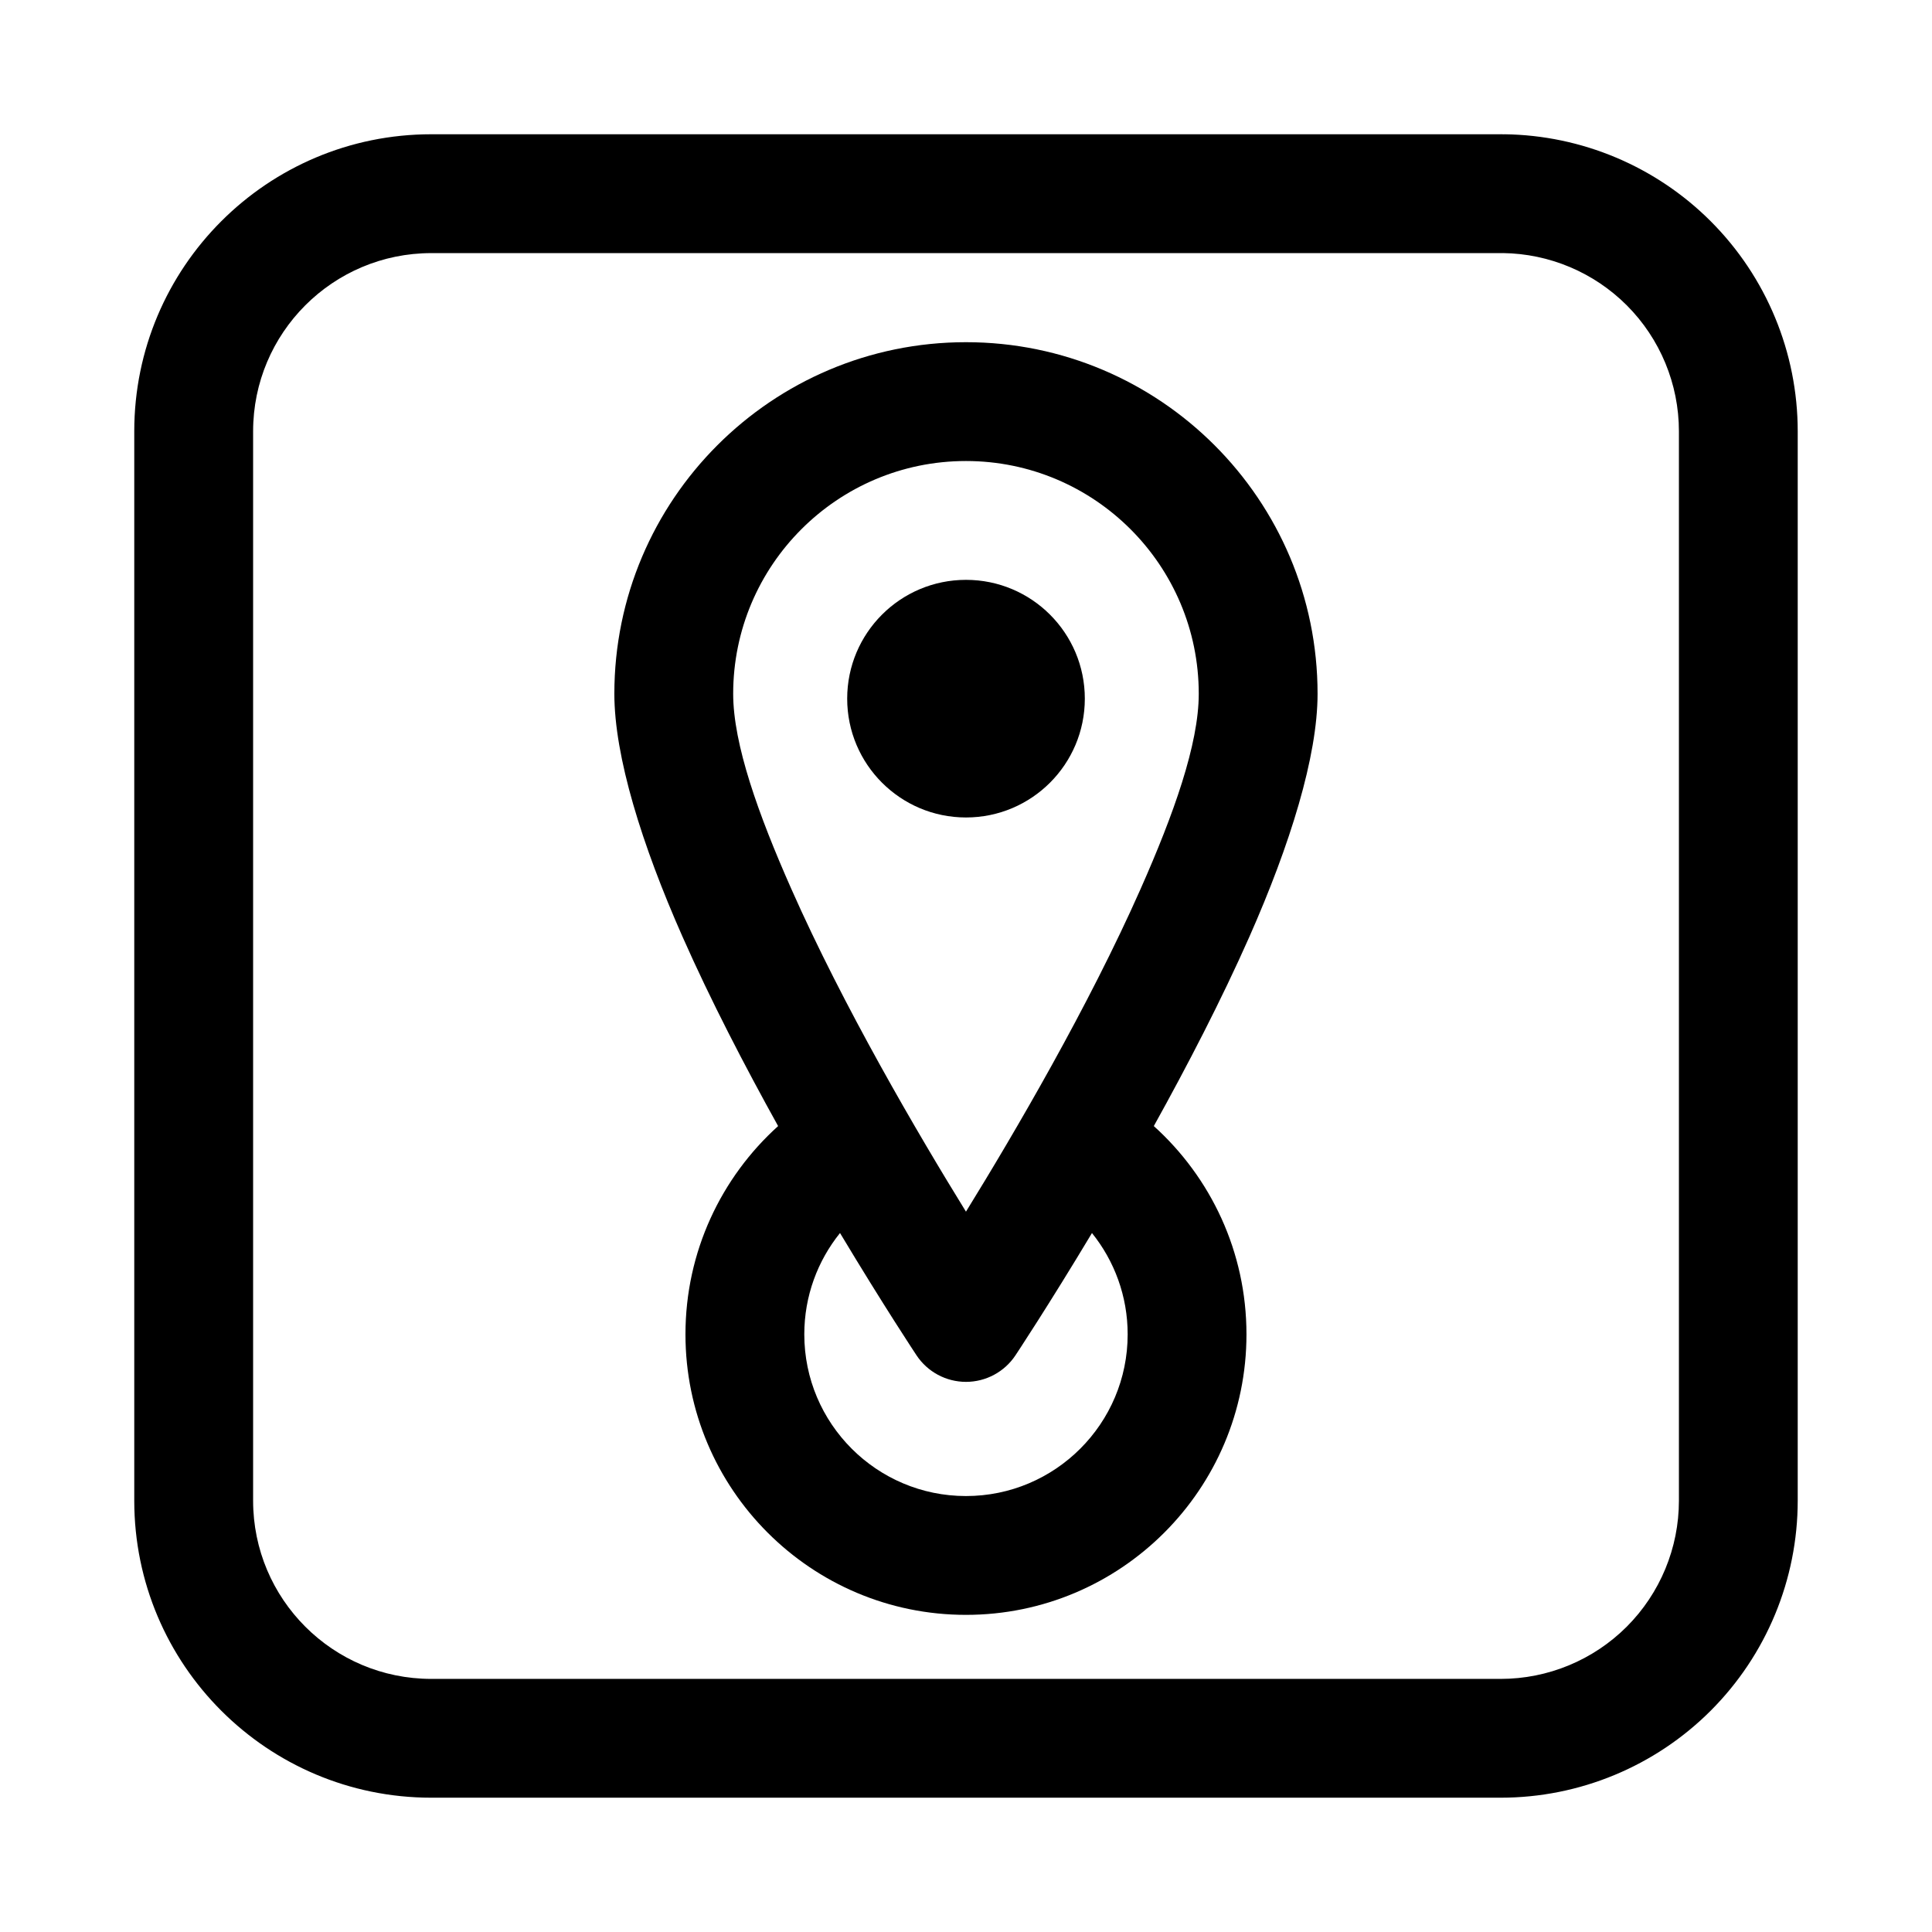
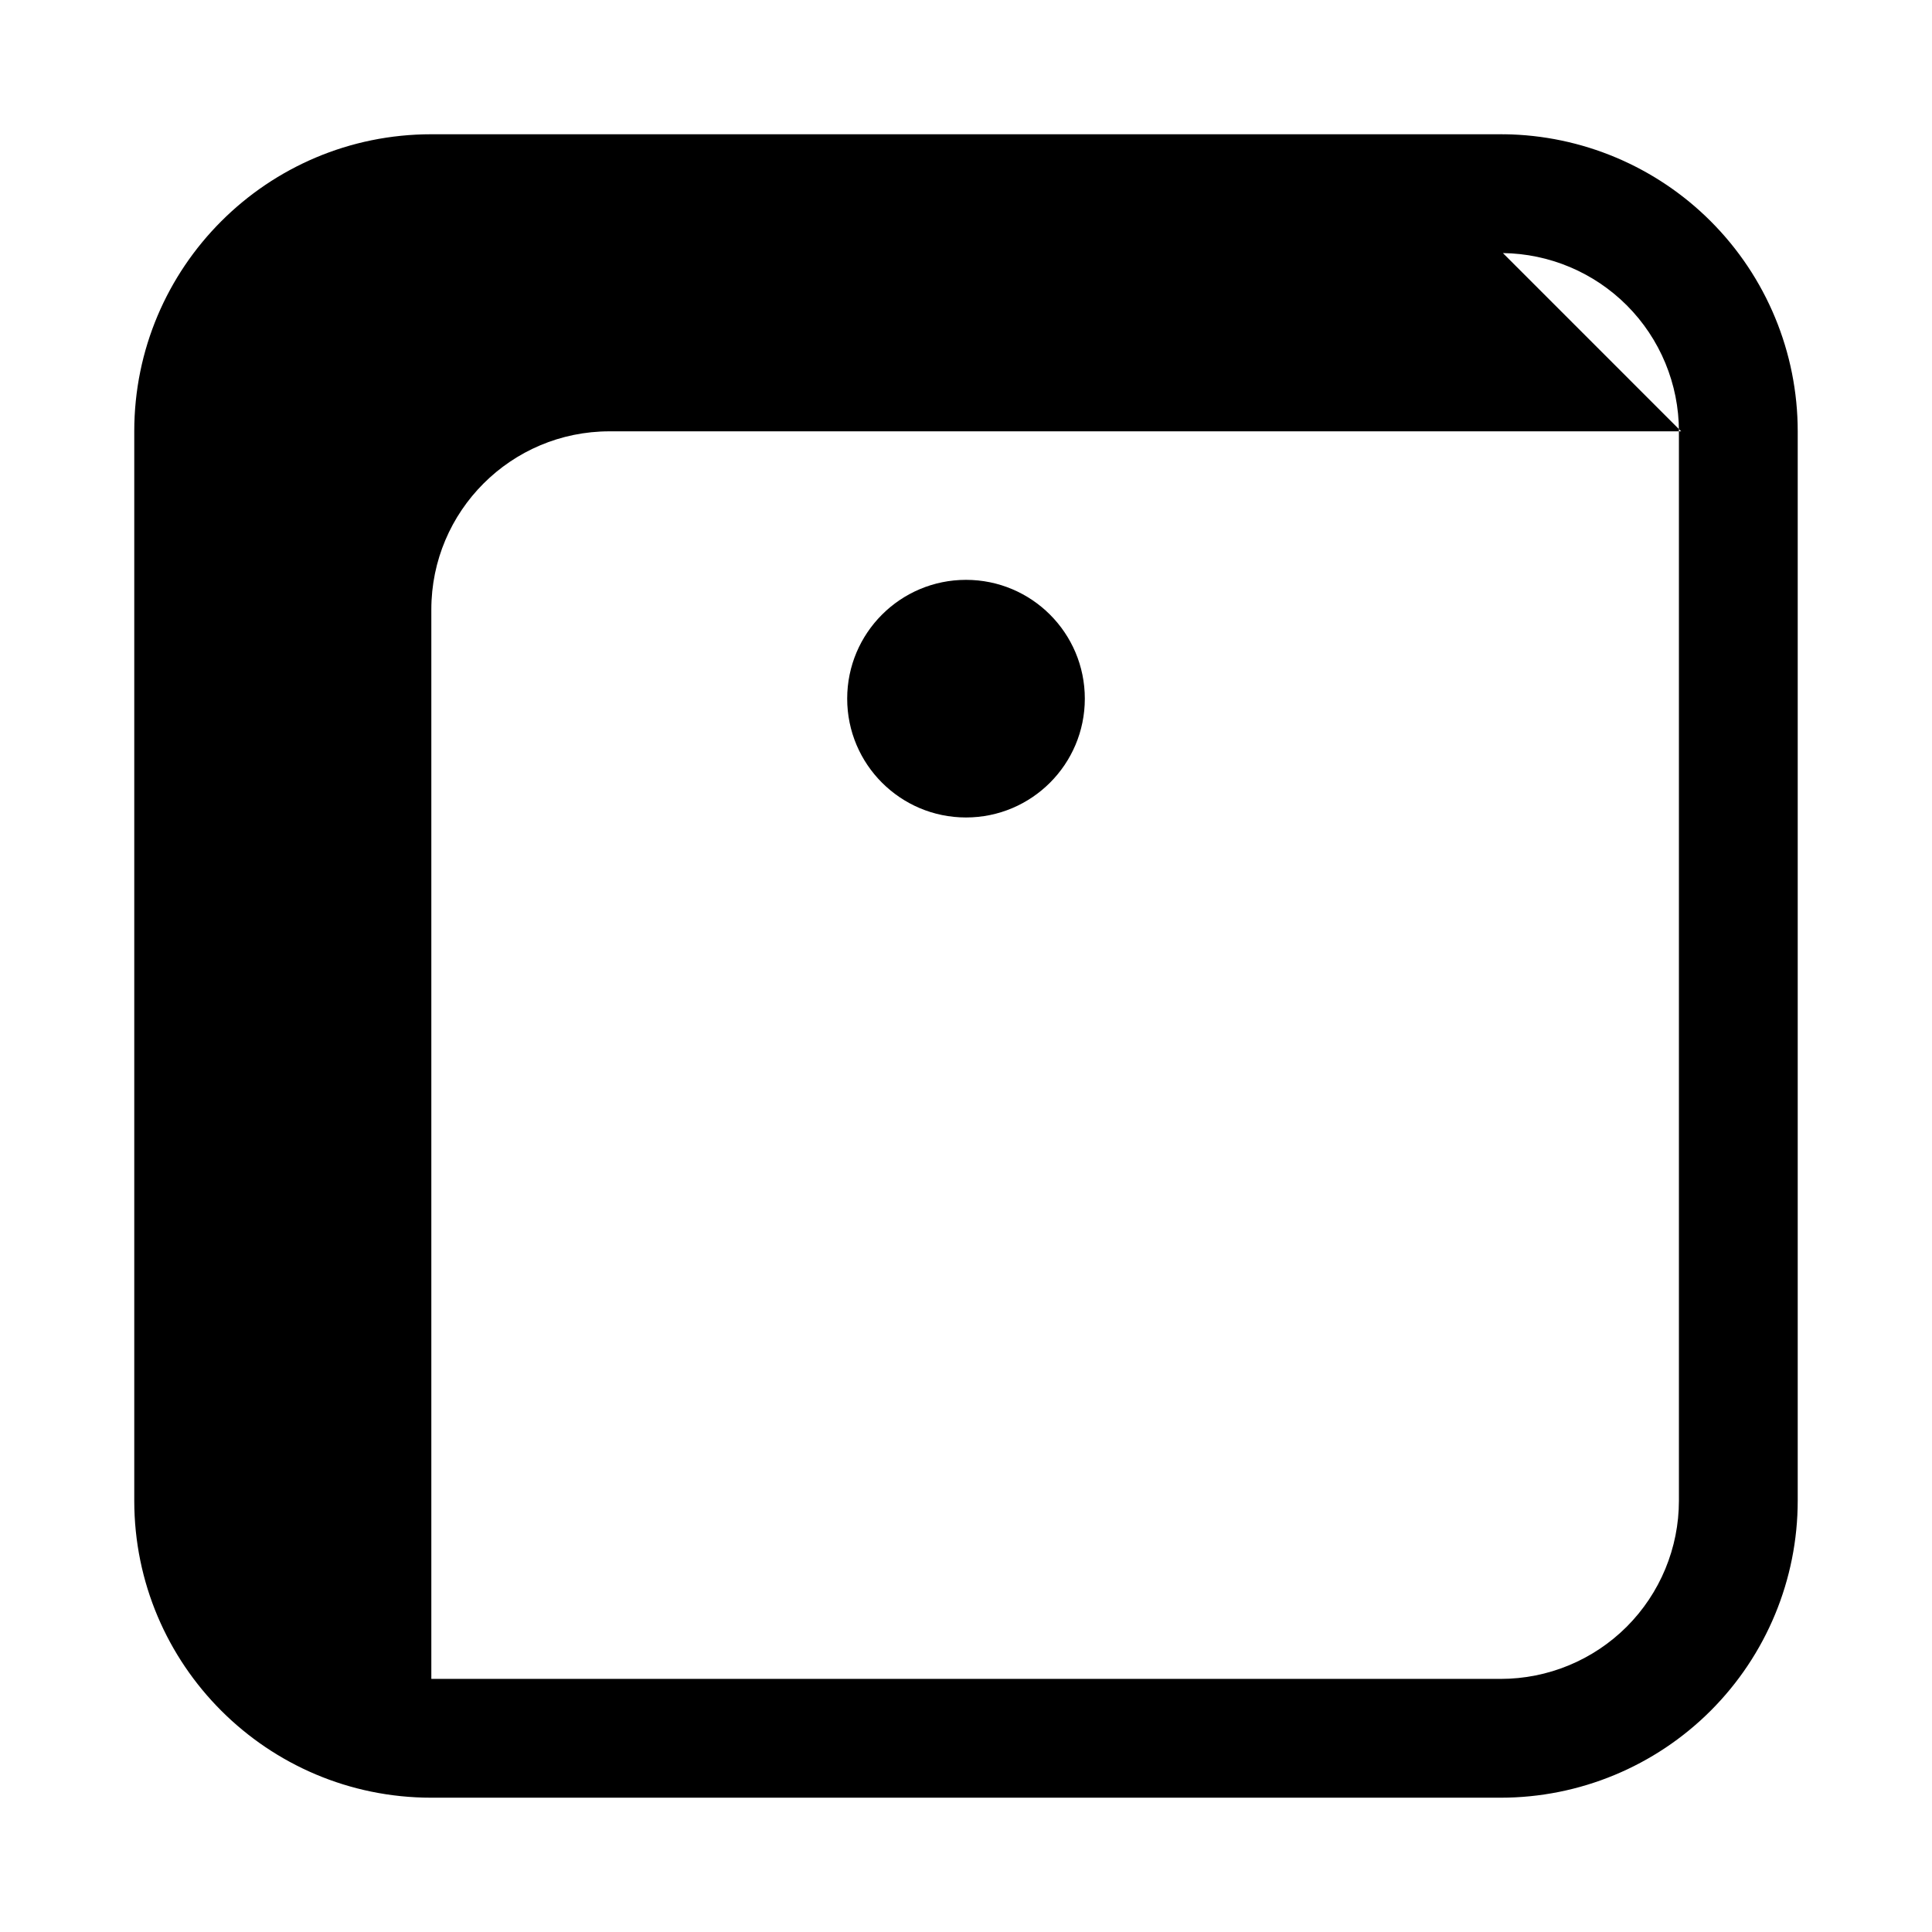
<svg xmlns="http://www.w3.org/2000/svg" fill="#000000" width="800px" height="800px" version="1.1" viewBox="144 144 512 512">
  <g fill-rule="evenodd">
-     <path d="m541.76 179.58h-283.46c-43.477 0-78.719 35.242-78.719 78.719v283.39c0 43.477 35.242 78.719 78.719 78.719h283.39c20.875 0 40.902-8.297 55.664-23.059s23.059-34.785 23.059-55.664v-283.39c0-20.875-8.297-40.902-23.059-55.664-14.531-14.531-34.164-22.797-54.688-23.051v0.023l-0.164-0.008-0.66-0.023h-0.086zm0.527 31.488c12.312 0.156 24.09 5.117 32.812 13.832 8.855 8.863 13.832 20.875 13.832 33.402v283.39c0 12.523-4.977 24.535-13.832 33.402-8.863 8.855-20.875 13.832-33.402 13.832h-283.39c-26.086 0-47.23-21.145-47.23-47.23v-283.39c0-26.086 21.145-47.23 47.23-47.23h283.39l0.781 0.008-0.188-0.008z" />
-     <path d="m350.21 442.42c-15.074 13.602-24.555 33.297-24.555 55.191 0 41.027 33.305 74.344 74.336 74.344 41.027 0 74.336-33.312 74.336-74.344 0-21.891-9.477-41.59-24.555-55.191 8.84-15.918 17.879-33.34 25.324-50.16 10.801-24.41 18.074-47.793 18.074-64.395 0-51.43-41.754-93.18-93.18-93.18-51.43 0-93.18 41.754-93.18 93.18 0 16.602 7.273 39.98 18.074 64.395 7.445 16.824 16.484 34.242 25.324 50.16zm16.398 28.348c-5.918 7.352-9.461 16.688-9.461 26.844 0 23.656 19.199 42.855 42.848 42.855s42.848-19.199 42.848-42.855c0-10.156-3.543-19.492-9.461-26.844-11.594 19.332-20.27 32.402-20.27 32.402-2.914 4.394-7.84 7.039-13.113 7.039-5.273 0-10.203-2.644-13.113-7.039 0 0-8.676-13.066-20.27-32.402zm33.387-5.66c-12.848-20.82-32.457-54.285-46.312-85.594-8.707-19.672-15.383-38.273-15.383-51.648 0-34.055 27.648-61.691 61.691-61.691 34.047 0 61.691 27.641 61.691 61.691 0 13.375-6.676 31.977-15.383 51.648-13.855 31.309-33.465 64.762-46.312 85.594z" />
+     <path d="m541.76 179.58h-283.46c-43.477 0-78.719 35.242-78.719 78.719v283.39c0 43.477 35.242 78.719 78.719 78.719h283.39c20.875 0 40.902-8.297 55.664-23.059s23.059-34.785 23.059-55.664v-283.39c0-20.875-8.297-40.902-23.059-55.664-14.531-14.531-34.164-22.797-54.688-23.051v0.023l-0.164-0.008-0.66-0.023h-0.086zm0.527 31.488c12.312 0.156 24.09 5.117 32.812 13.832 8.855 8.863 13.832 20.875 13.832 33.402v283.39c0 12.523-4.977 24.535-13.832 33.402-8.863 8.855-20.875 13.832-33.402 13.832h-283.39v-283.39c0-26.086 21.145-47.23 47.23-47.23h283.39l0.781 0.008-0.188-0.008z" />
    <path d="m431.49 329.15c0 17.391-14.098 31.488-31.488 31.488s-31.488-14.098-31.488-31.488c0-17.387 14.098-31.484 31.488-31.484s31.488 14.098 31.488 31.484" />
  </g>
</svg>